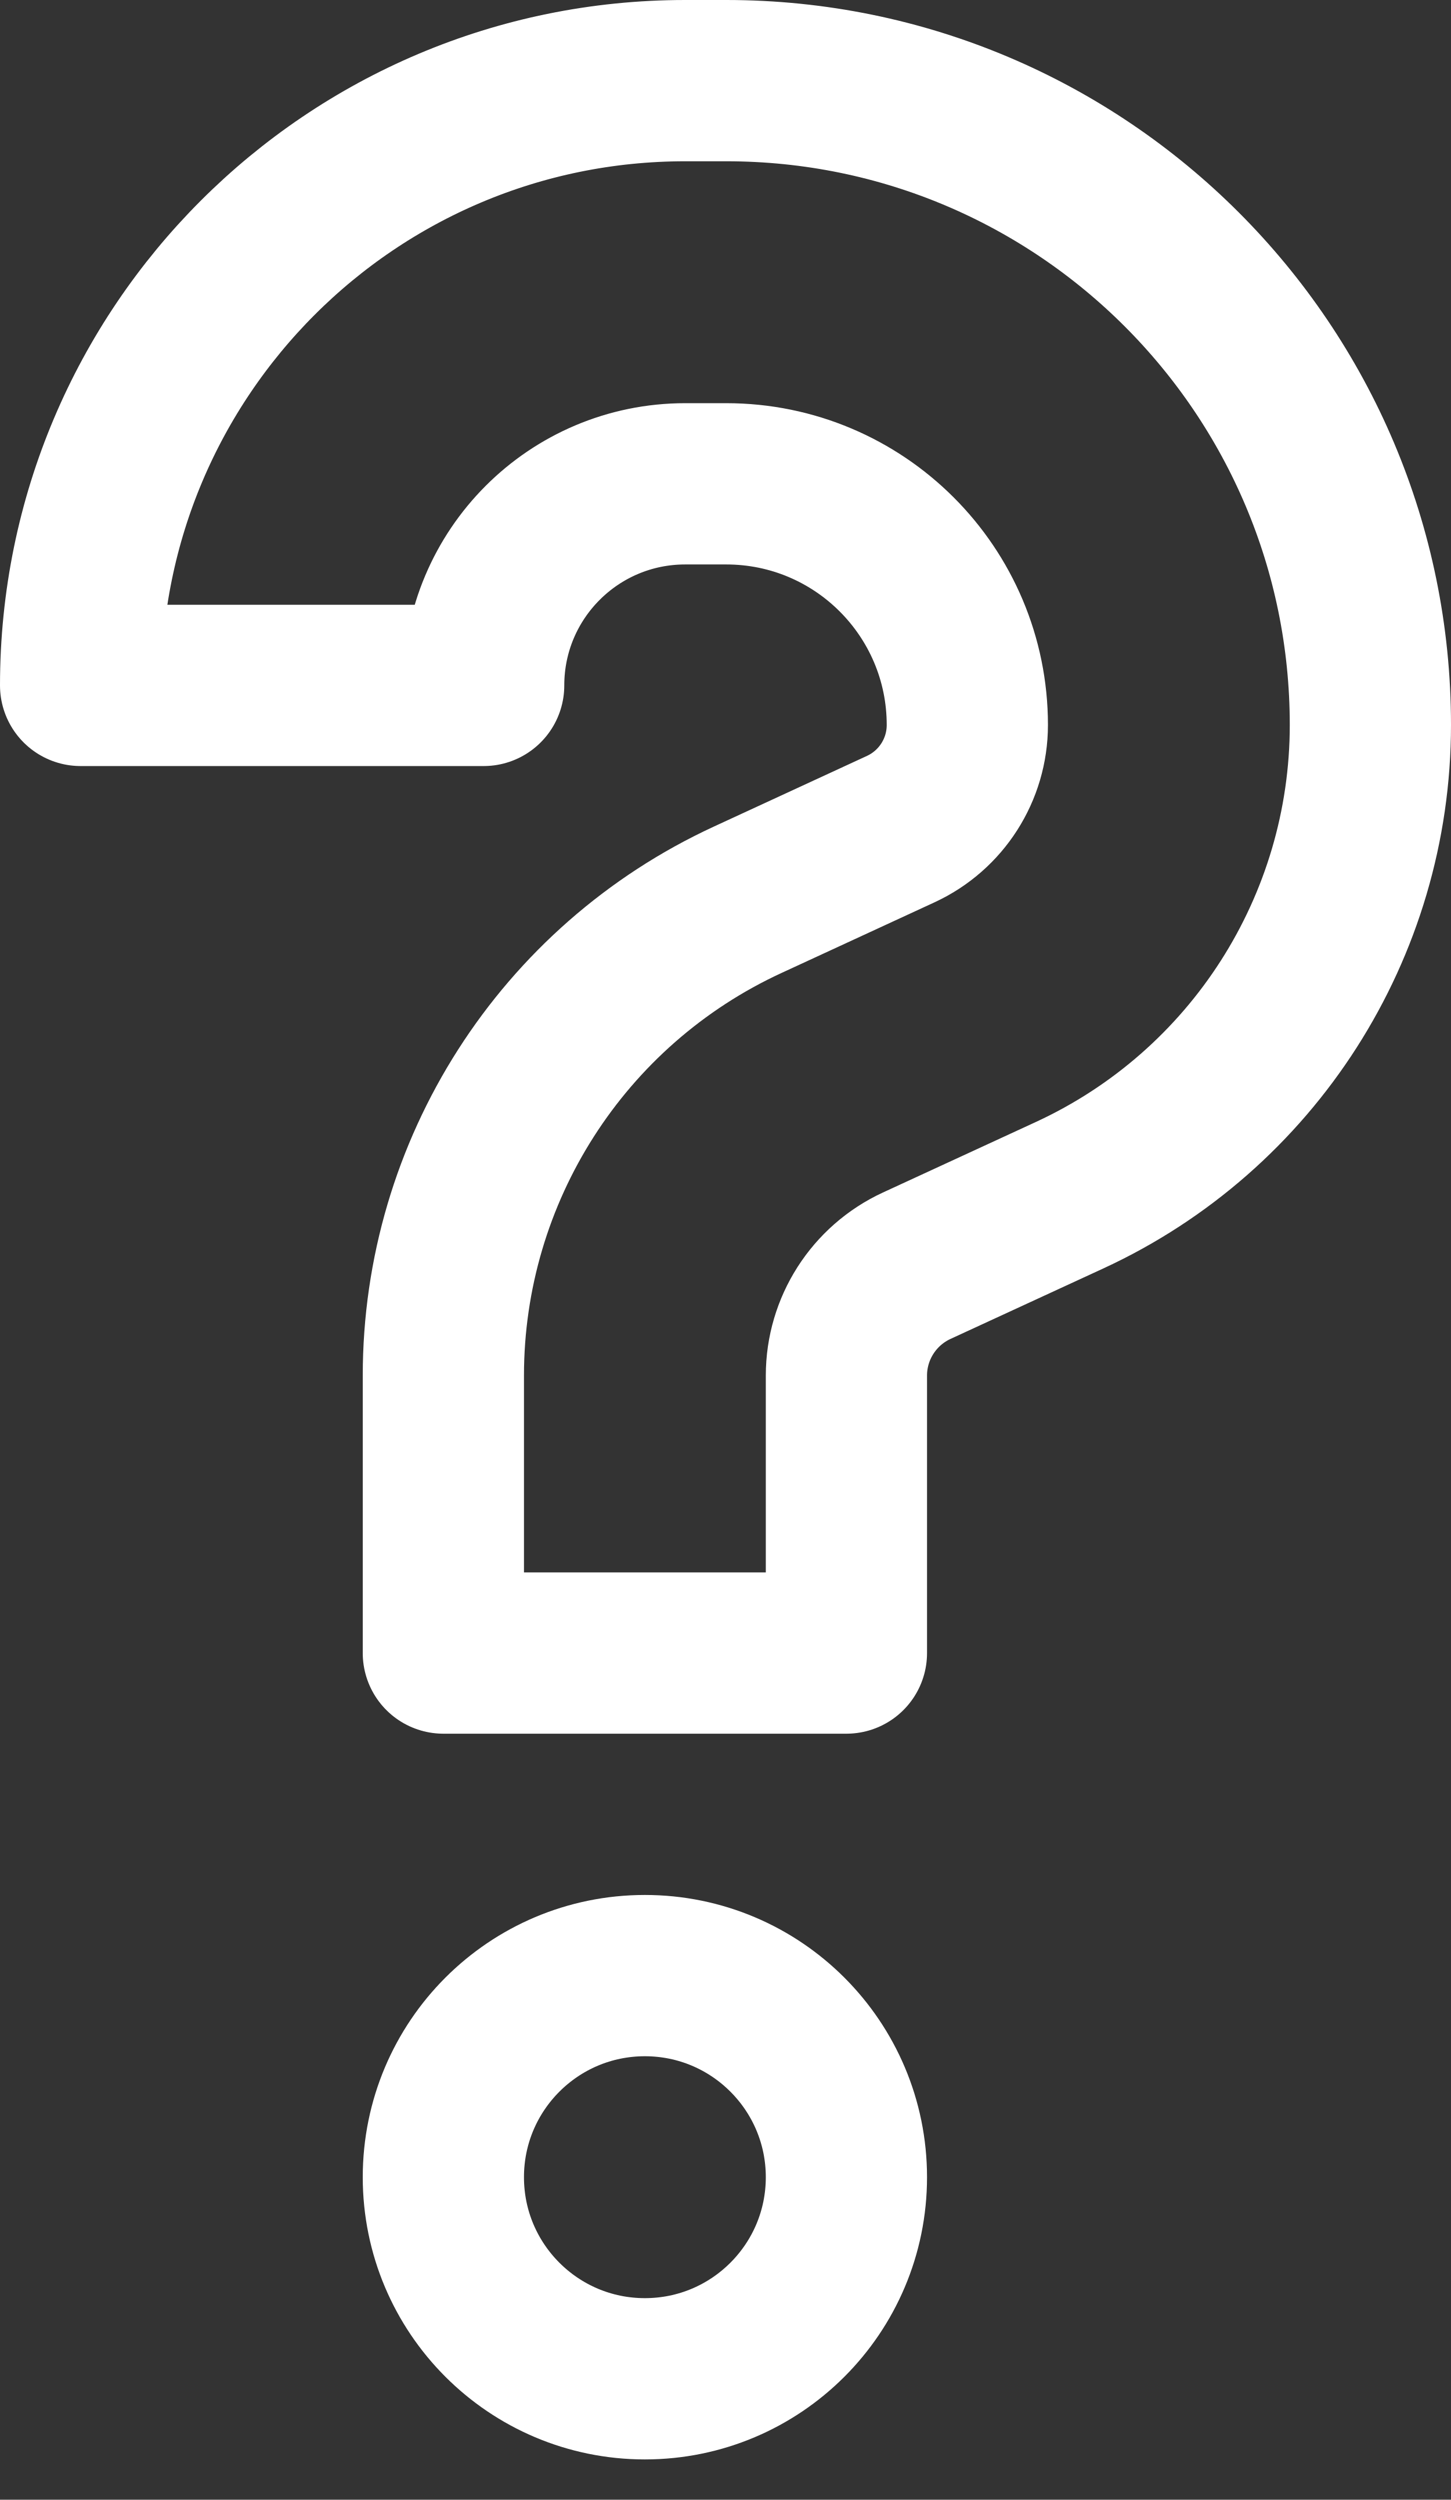
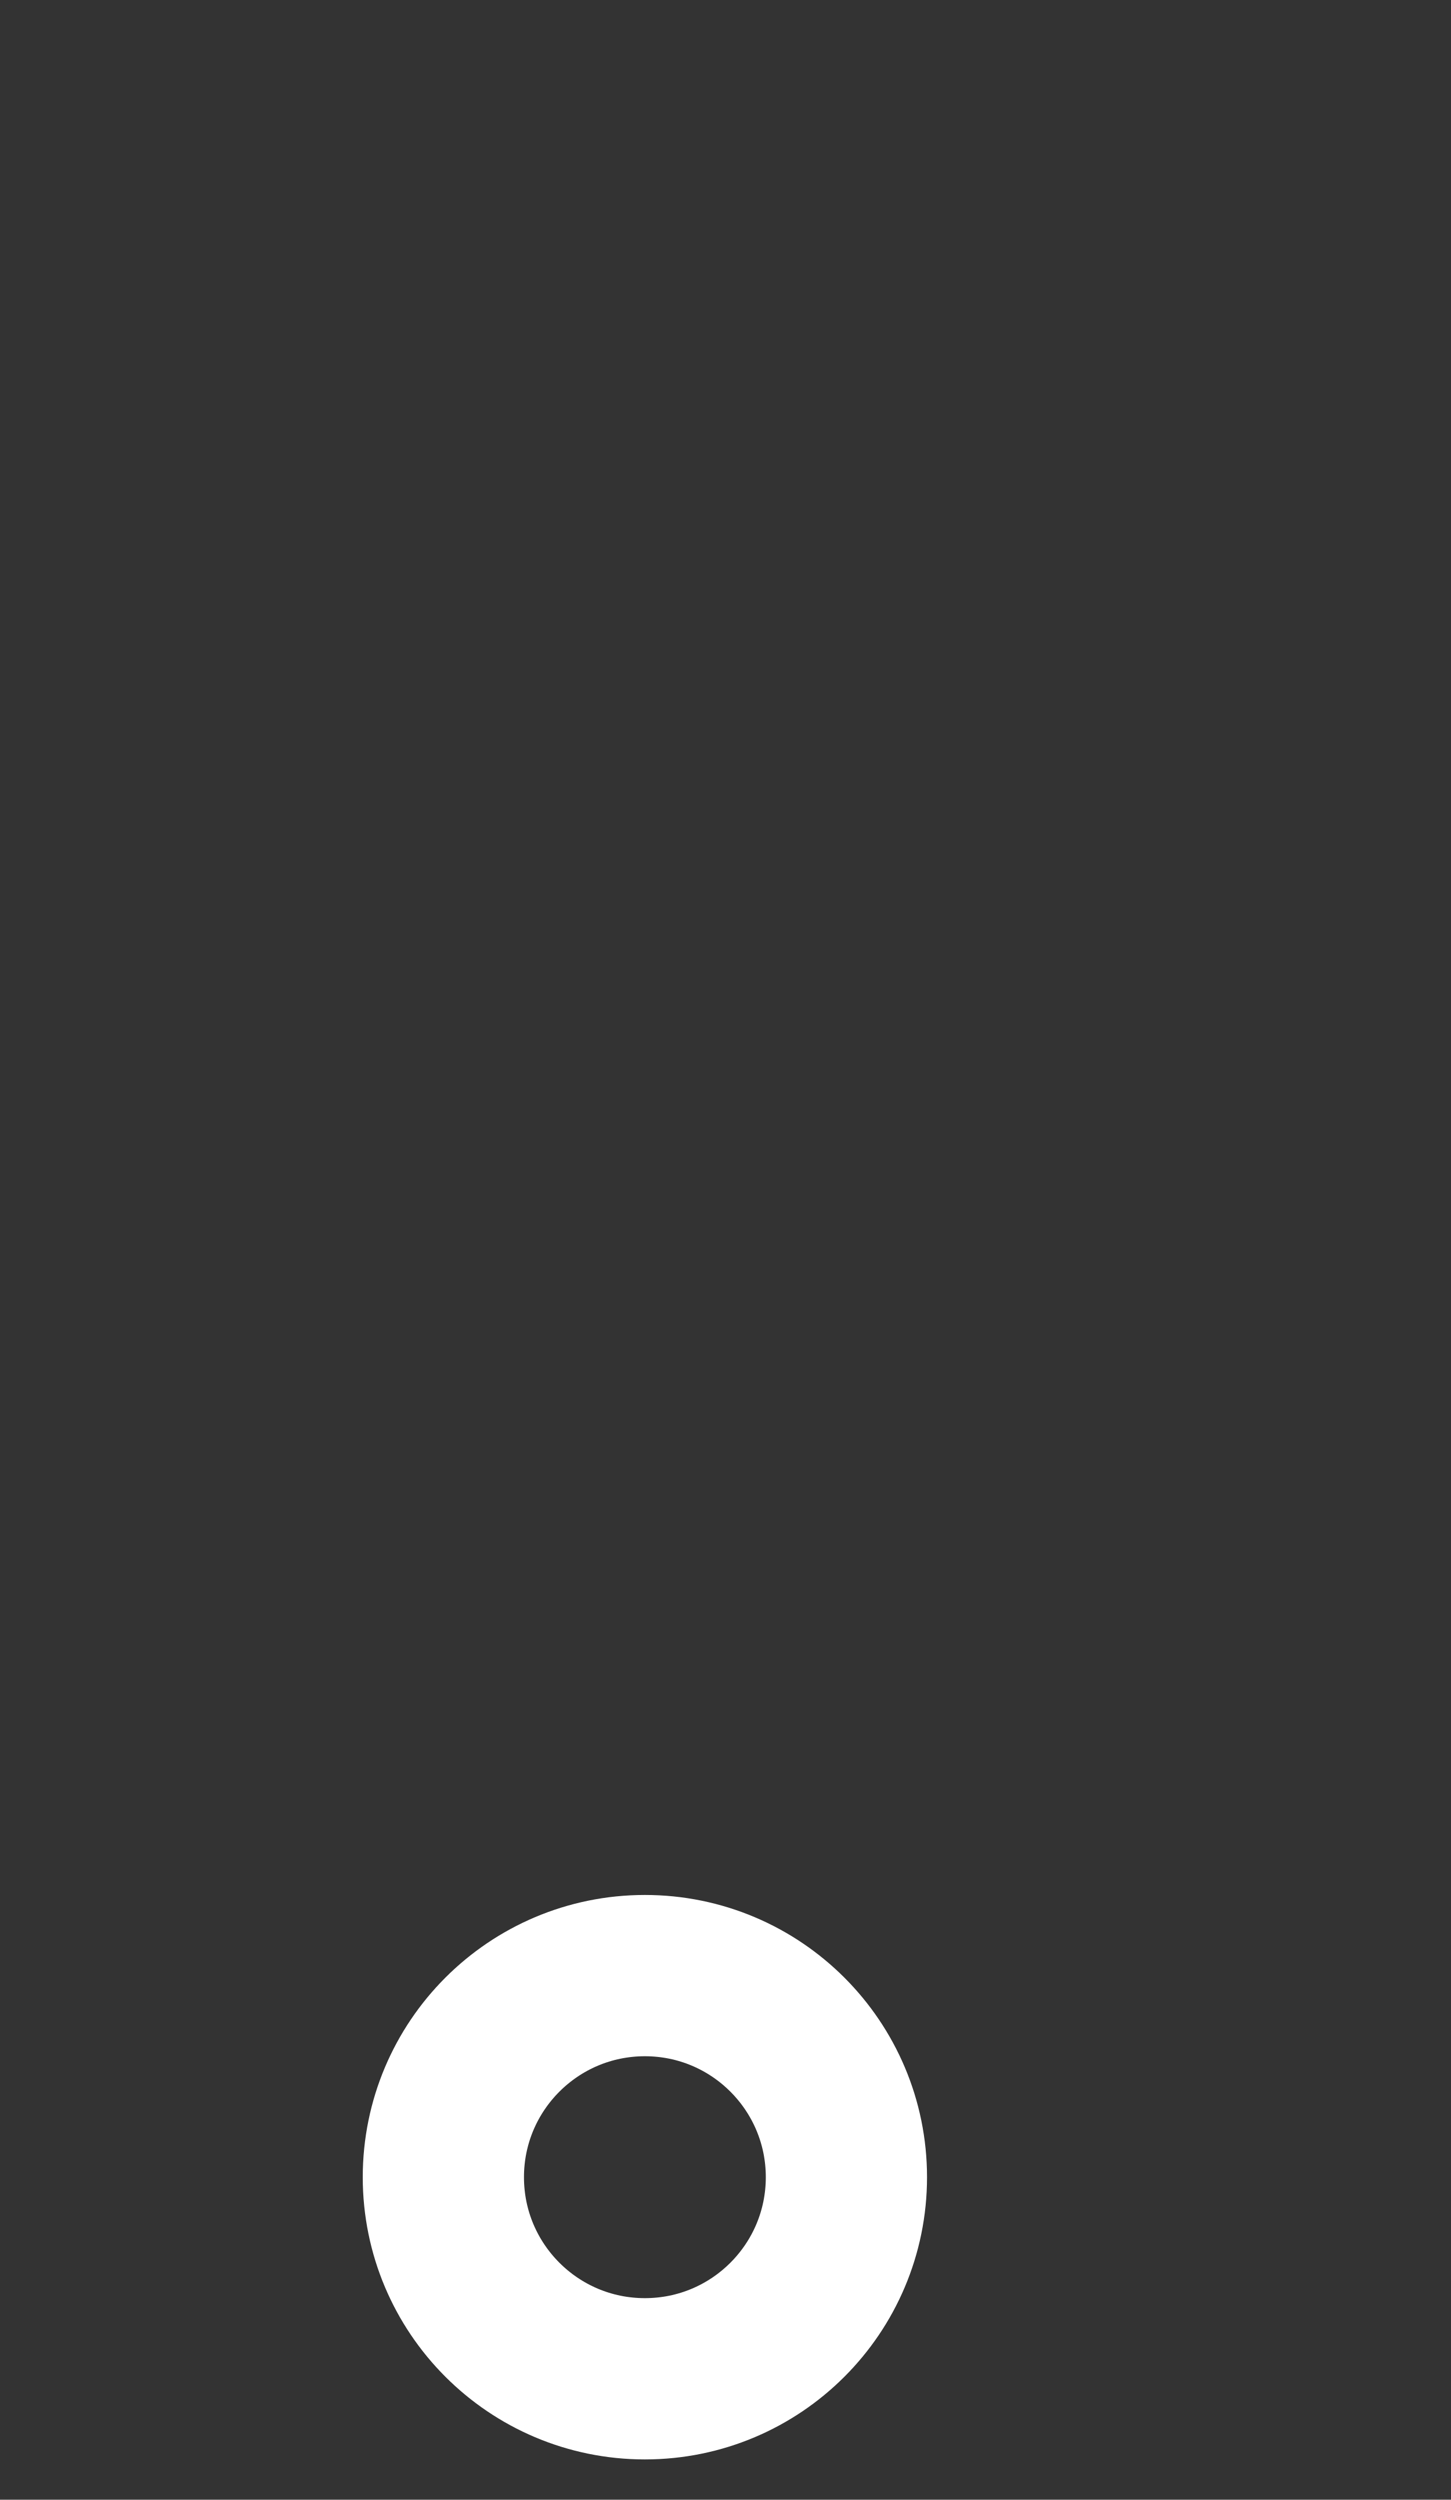
<svg xmlns="http://www.w3.org/2000/svg" width="18" height="31" viewBox="0 0 18 31" fill="none">
  <rect x="0" y="0" width="18" height="31" fill="#333333" stroke="none" />
-   <path fill-rule="evenodd" clip-rule="evenodd" d="M8.5 6C7.119 6 6 7.119 6 8.5H1C1 4.358 4.358 1 8.5 1H9.009C13.422 1 17 4.578 17 8.991C17 11.495 15.544 13.772 13.269 14.822L11.371 15.697C10.84 15.943 10.5 16.474 10.5 17.059V20.5H5.5V17.059C5.5 14.524 6.974 12.22 9.276 11.158L11.174 10.282C11.678 10.049 12 9.545 12 8.991C12 7.339 10.661 6 9.009 6H8.5Z" stroke="white" stroke-width="2" stroke-linecap="round" stroke-linejoin="round" />
  <circle cx="8" cy="27" r="2.5" stroke="white" stroke-width="2" stroke-linecap="round" stroke-linejoin="round" />
</svg>